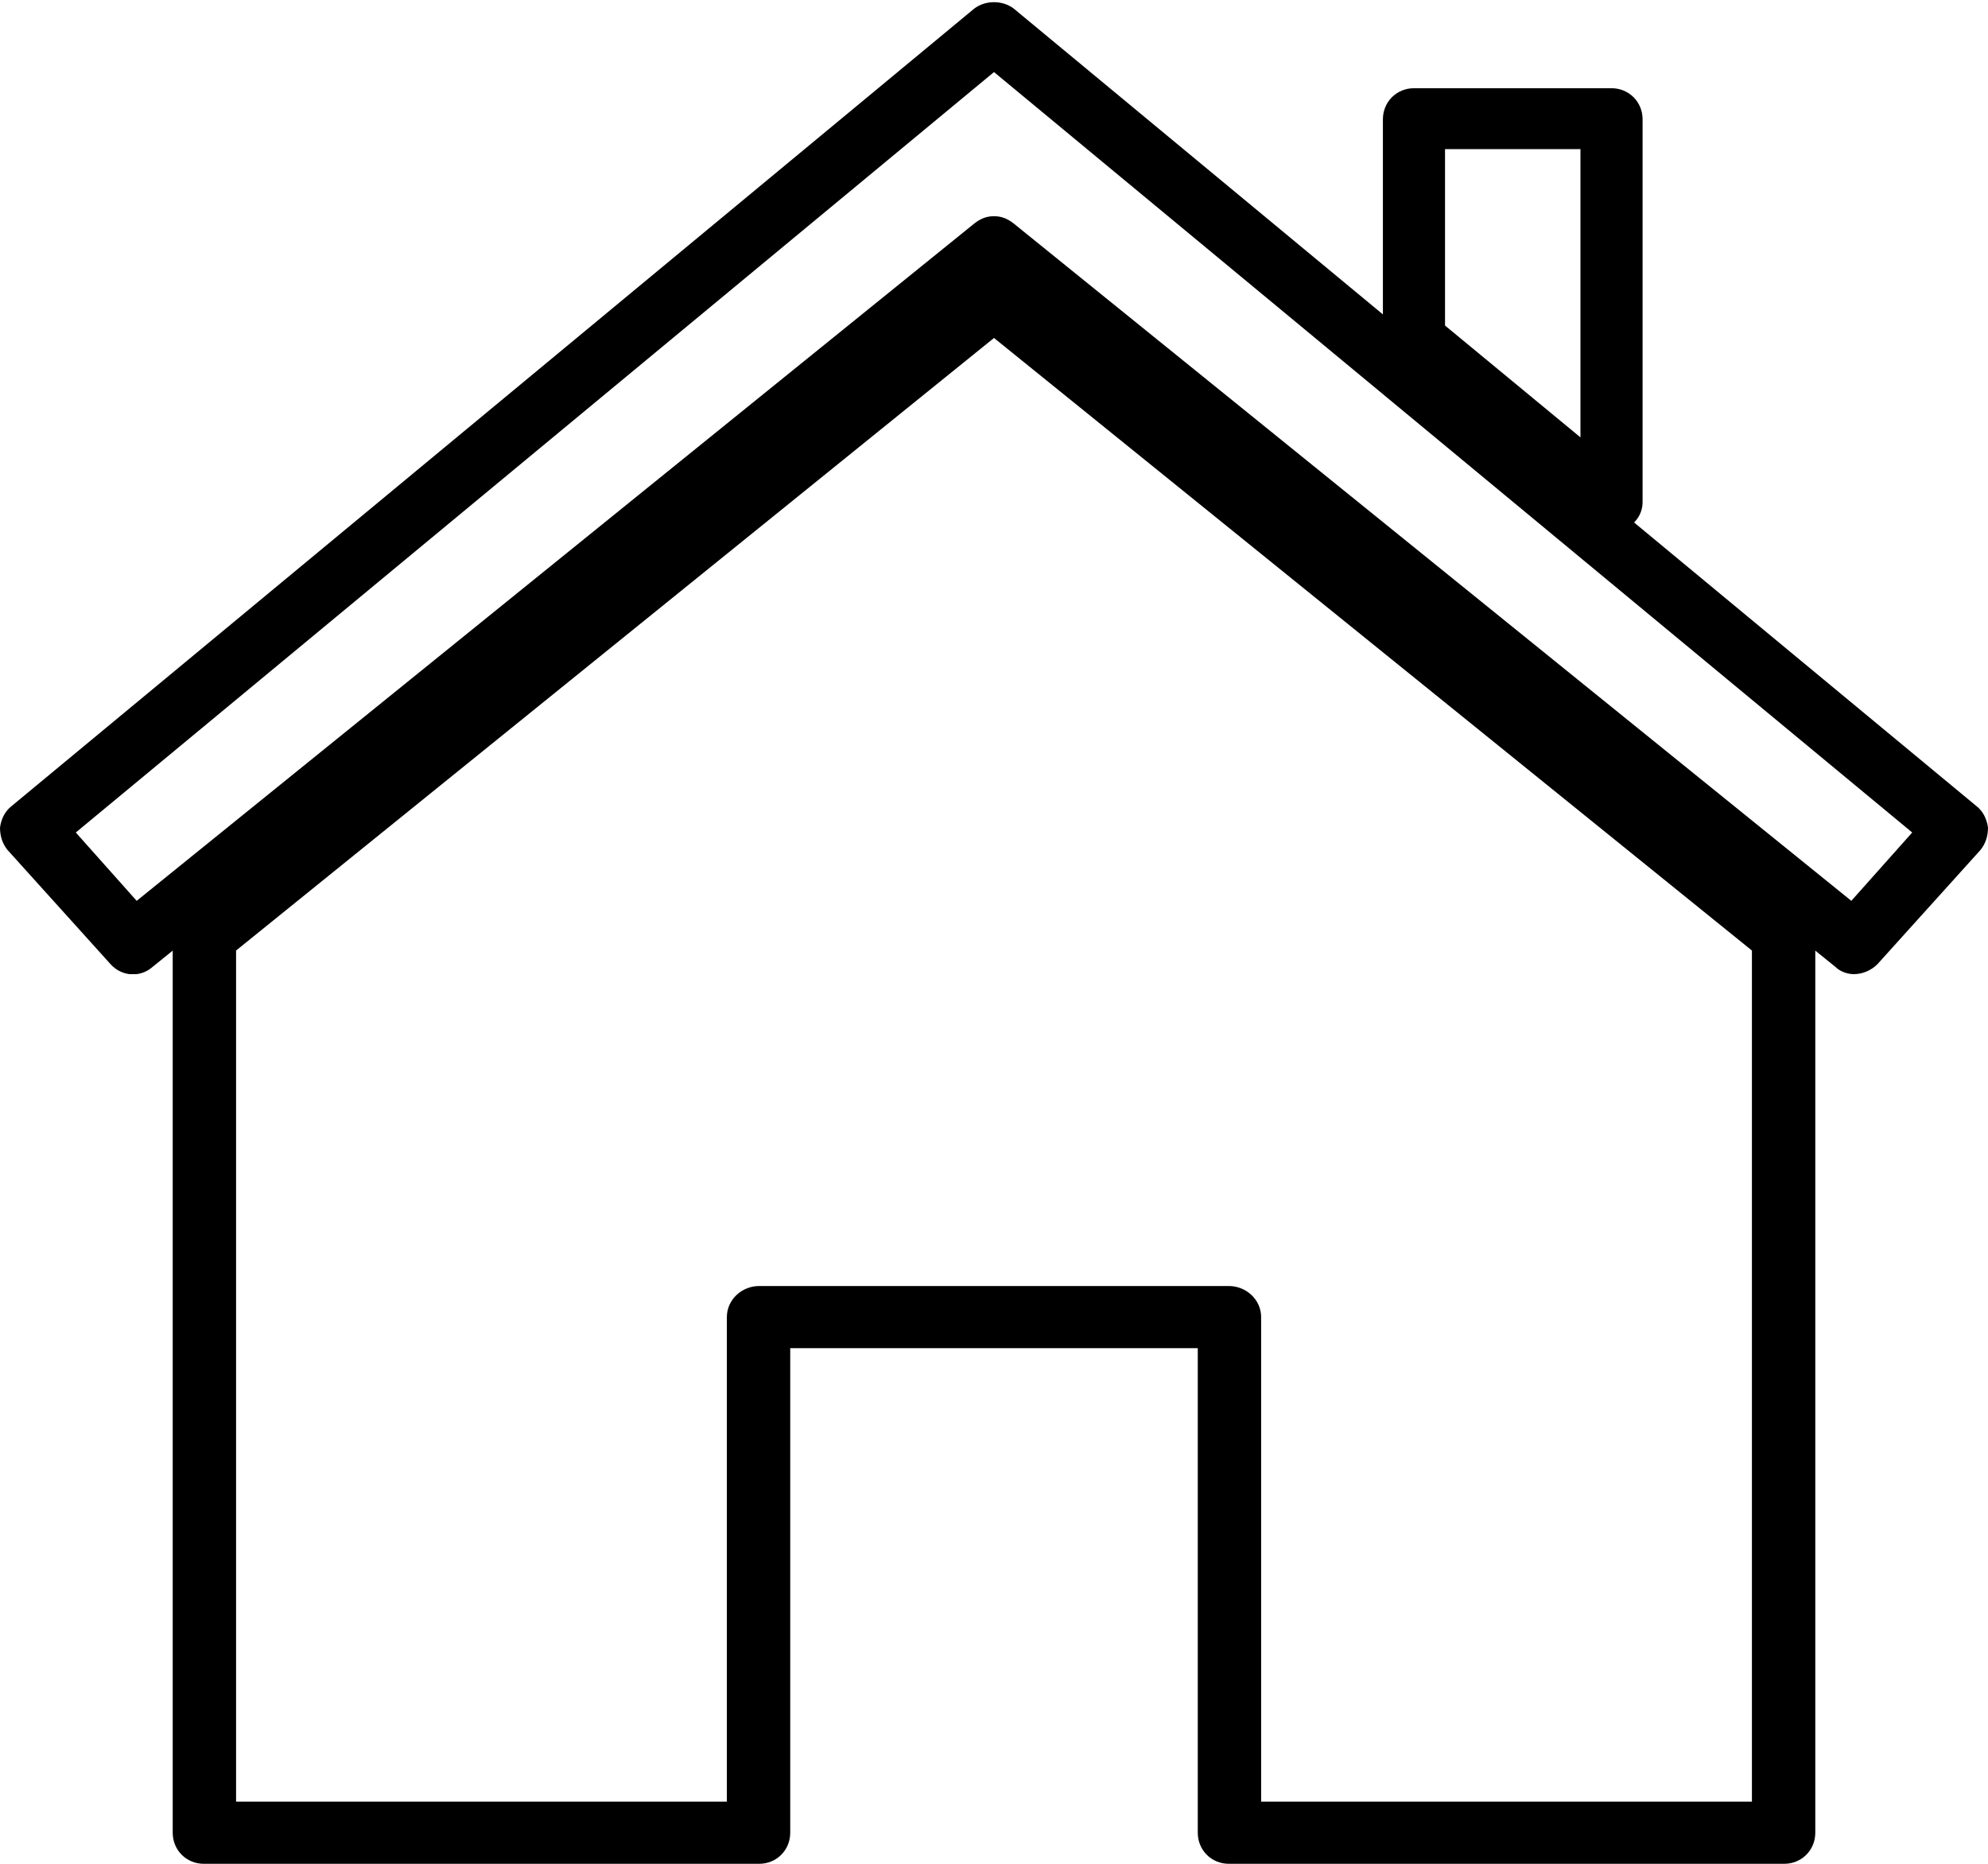
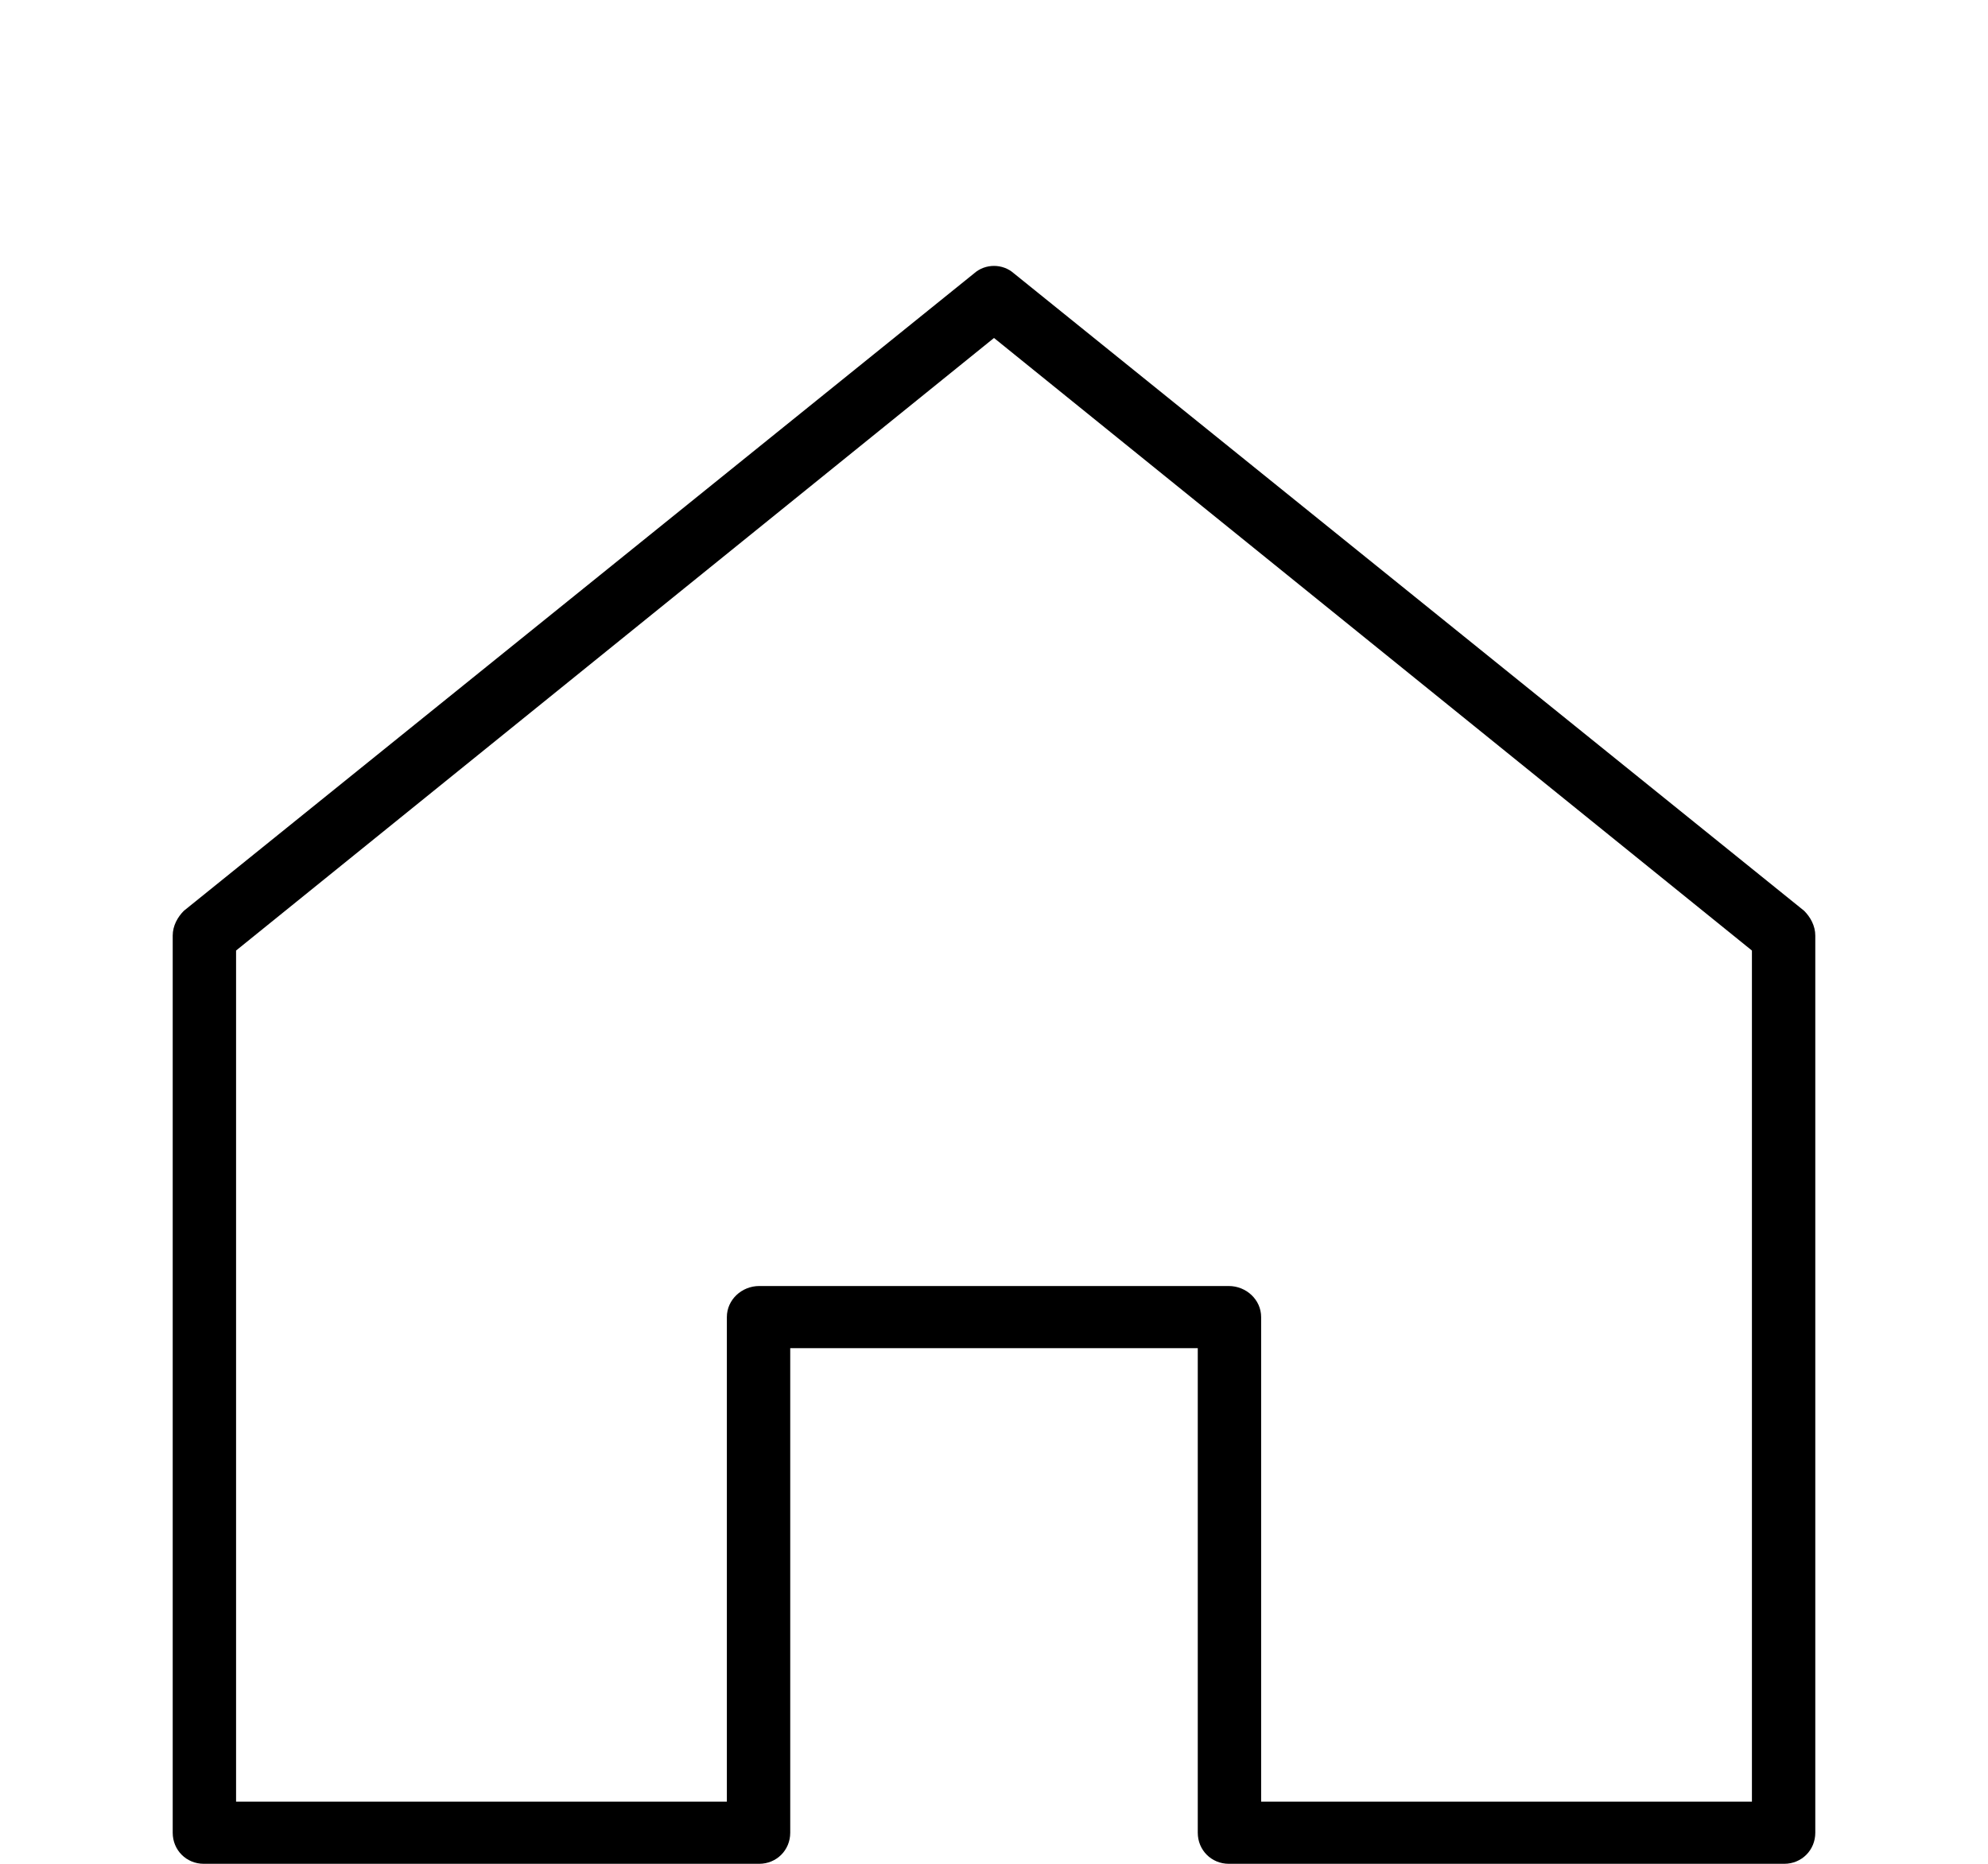
<svg xmlns="http://www.w3.org/2000/svg" viewBox="0 0 16 15" width="16" height="15">
  <defs>
    <clipPath clipPathUnits="userSpaceOnUse" id="cp1">
      <path d="M0 7.84L0 0.01L16 0.01L16 7.84L0 7.84Z" />
    </clipPath>
  </defs>
  <style>
		tspan { white-space:pre }
		.shp0 { fill: none;stroke: #000000 } 
		.shp1 { fill: #000000 } 
	</style>
  <g id="Page-1">
    <g id="property_search_logged_out">
      <g id="new_construction_icon">
        <g id="Page-1">
          <g id="Group-3">
            <g id="Clip-2">
						</g>
            <g id="Clip-Path: Fill-1" clip-path="url(#cp1)">
-               <path id="Fill-1" fill-rule="evenodd" class="shp1" d="M14.92 7.84C14.87 7.84 14.81 7.82 14.77 7.78L8 2.31L1.23 7.78C1.13 7.87 0.98 7.86 0.89 7.76L0.06 6.84C0.02 6.79 0 6.73 0 6.66C0.01 6.59 0.04 6.53 0.09 6.49L7.84 0.07C7.93 0 8.07 0 8.16 0.07L15.91 6.49C15.96 6.53 15.99 6.59 16 6.66C16 6.73 15.98 6.79 15.94 6.84L15.11 7.76C15.06 7.81 14.99 7.84 14.92 7.84ZM8 1.74C8.06 1.74 8.11 1.76 8.16 1.8L14.9 7.25L15.39 6.7L8 0.58L0.61 6.7L1.1 7.25L7.84 1.8C7.89 1.76 7.94 1.74 8 1.74Z" />
-             </g>
+               </g>
          </g>
          <path id="Fill-4" fill-rule="evenodd" class="shp1" d="M9.89 15C9.75 15 9.64 14.89 9.64 14.75L9.64 10.85L6.36 10.85L6.36 14.75C6.36 14.89 6.25 15 6.11 15L1.64 15C1.5 15 1.39 14.89 1.39 14.75L1.39 7.53C1.39 7.45 1.43 7.38 1.48 7.33L7.84 2.2C7.93 2.12 8.07 2.12 8.16 2.2L14.52 7.33C14.57 7.38 14.61 7.45 14.61 7.53L14.61 14.75C14.61 14.89 14.5 15 14.36 15L9.89 15ZM10.15 14.5L14.1 14.5L14.1 7.65L8 2.72L1.9 7.65L1.9 14.5L5.85 14.5L5.85 10.6C5.85 10.46 5.97 10.35 6.11 10.35L9.89 10.35C10.03 10.35 10.15 10.46 10.15 10.6L10.15 14.5Z" />
-           <path id="Fill-6" fill-rule="evenodd" class="shp1" d="M12.81 4.23L11.22 2.92C11.16 2.88 11.13 2.81 11.13 2.74L11.13 0.96C11.13 0.82 11.24 0.71 11.38 0.71L12.97 0.71C13.11 0.71 13.22 0.82 13.22 0.96L13.22 4.04C13.22 4.14 13.16 4.22 13.07 4.26C13.04 4.28 13 4.29 12.97 4.29C12.91 4.29 12.85 4.27 12.81 4.23ZM11.63 2.62L12.72 3.52L12.72 1.2L11.63 1.2L11.63 2.62Z" />
        </g>
      </g>
    </g>
  </g>
</svg>